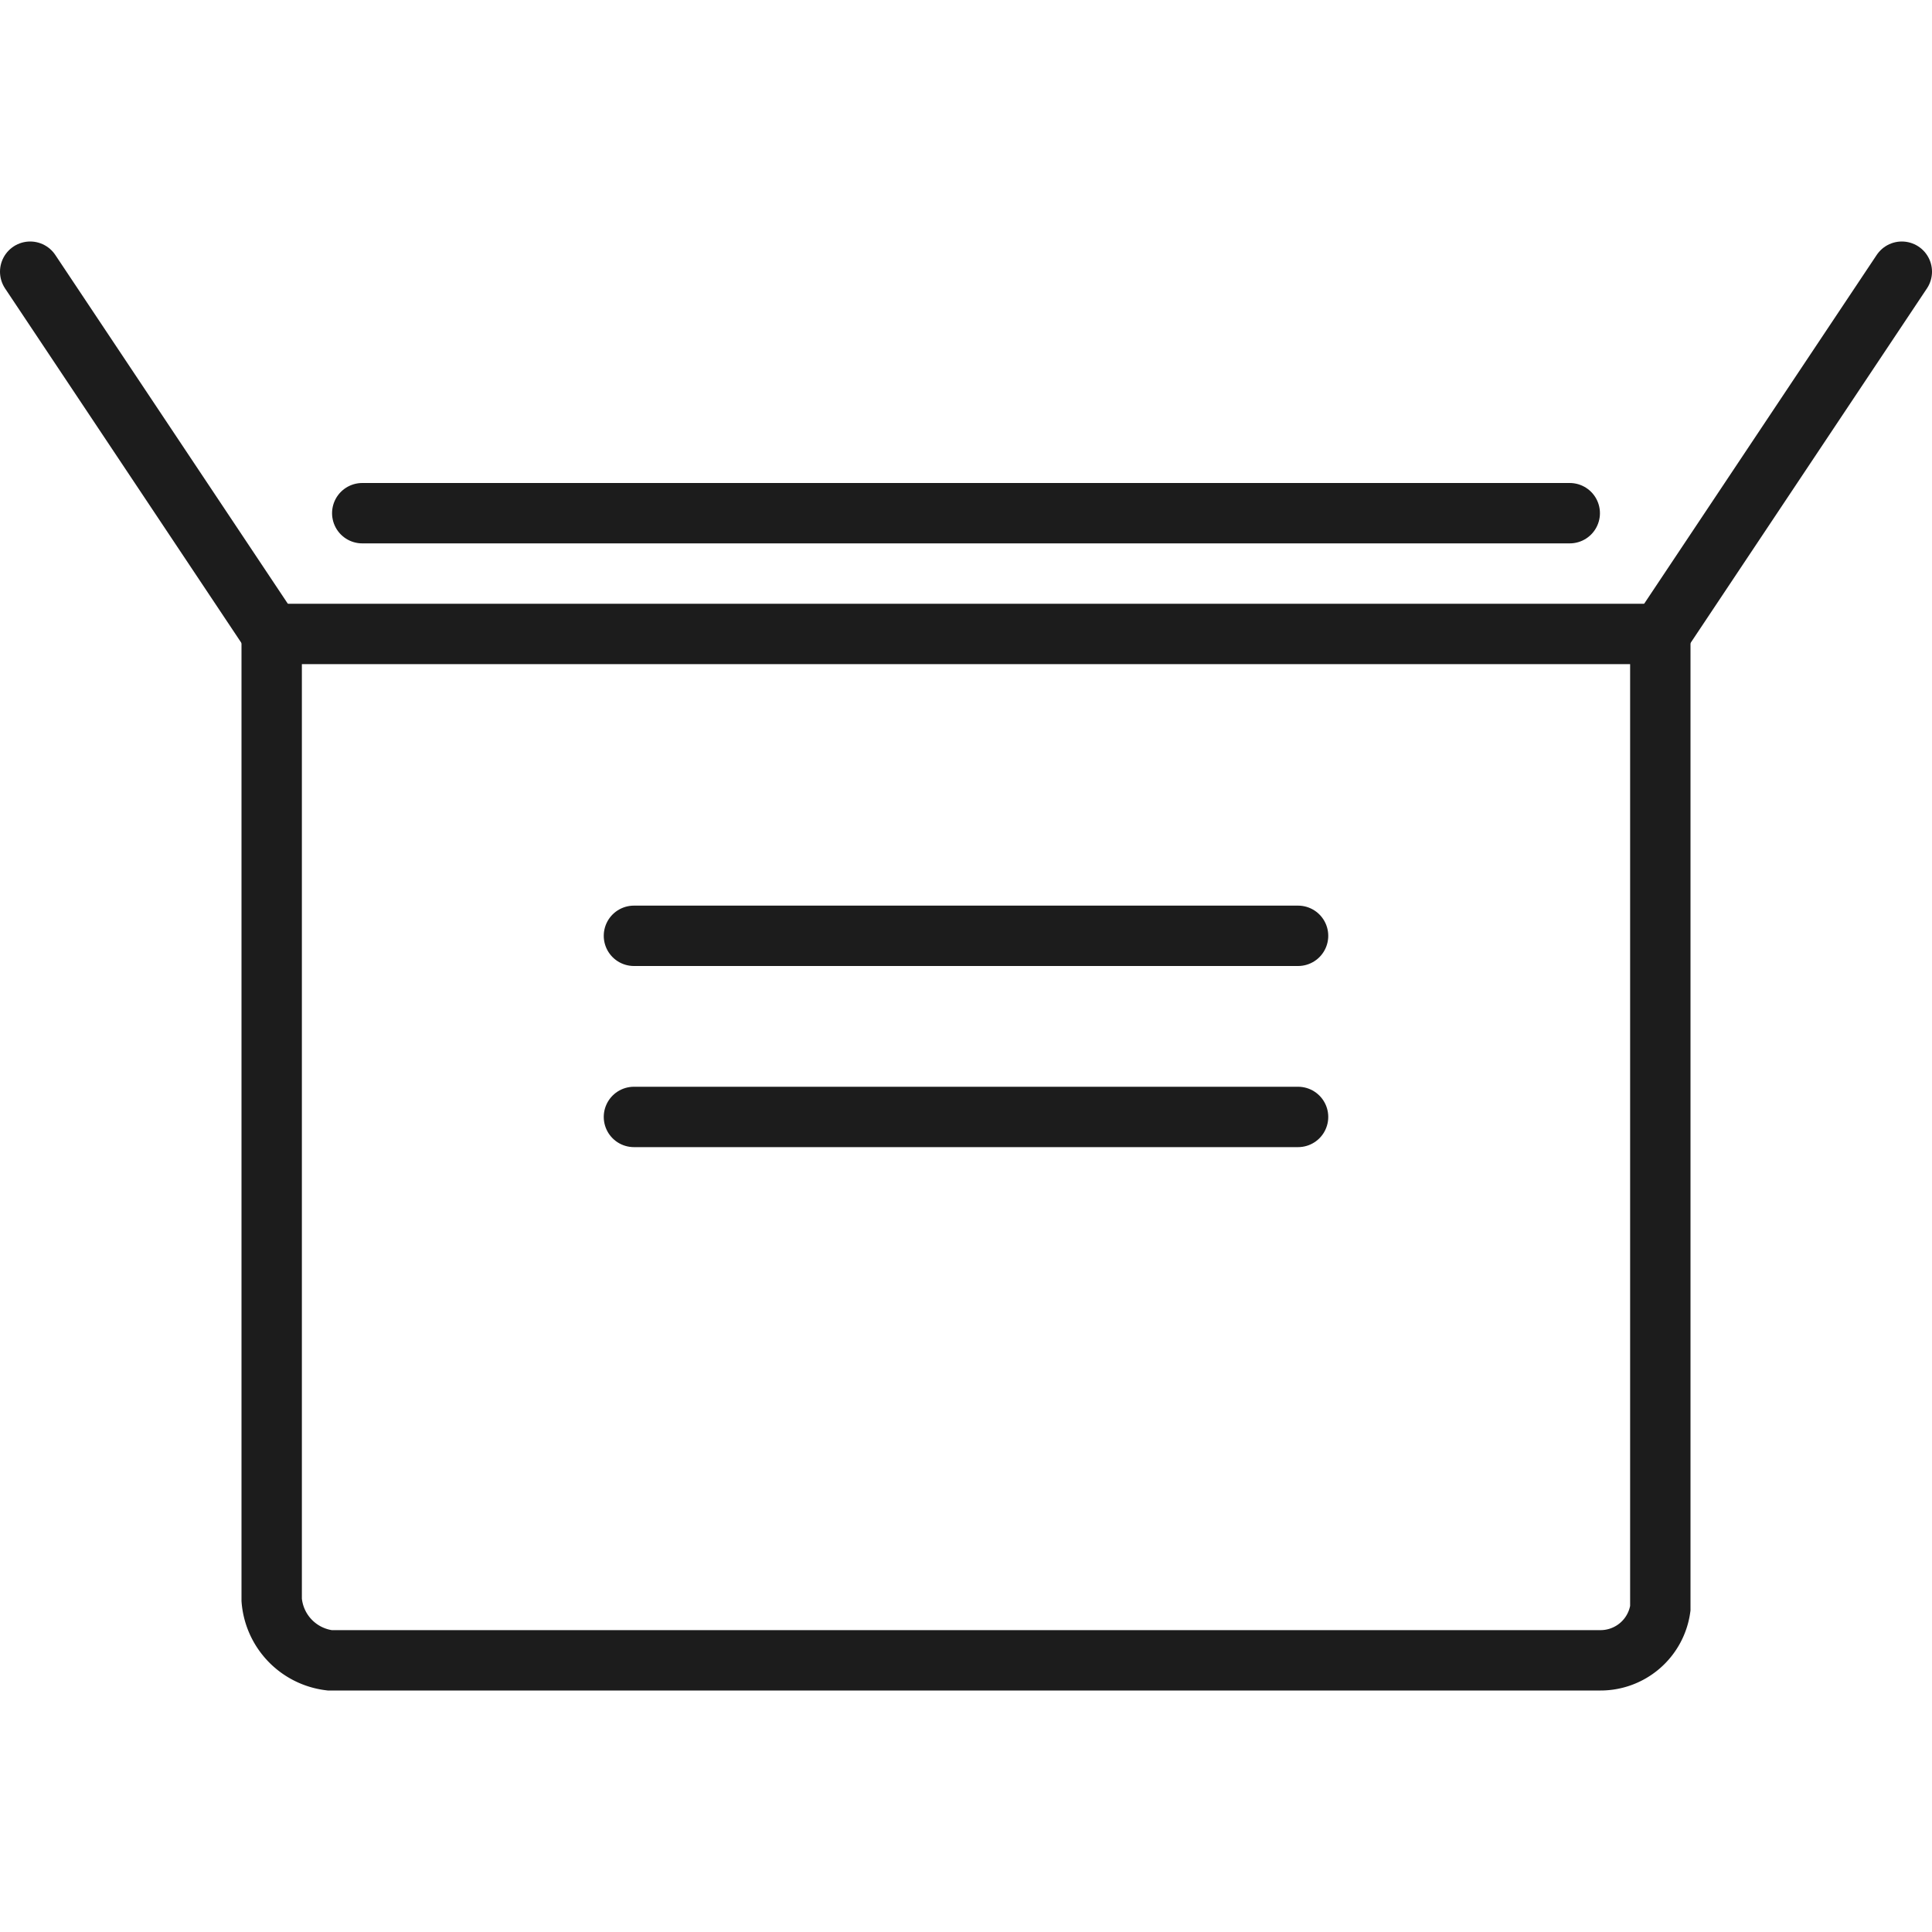
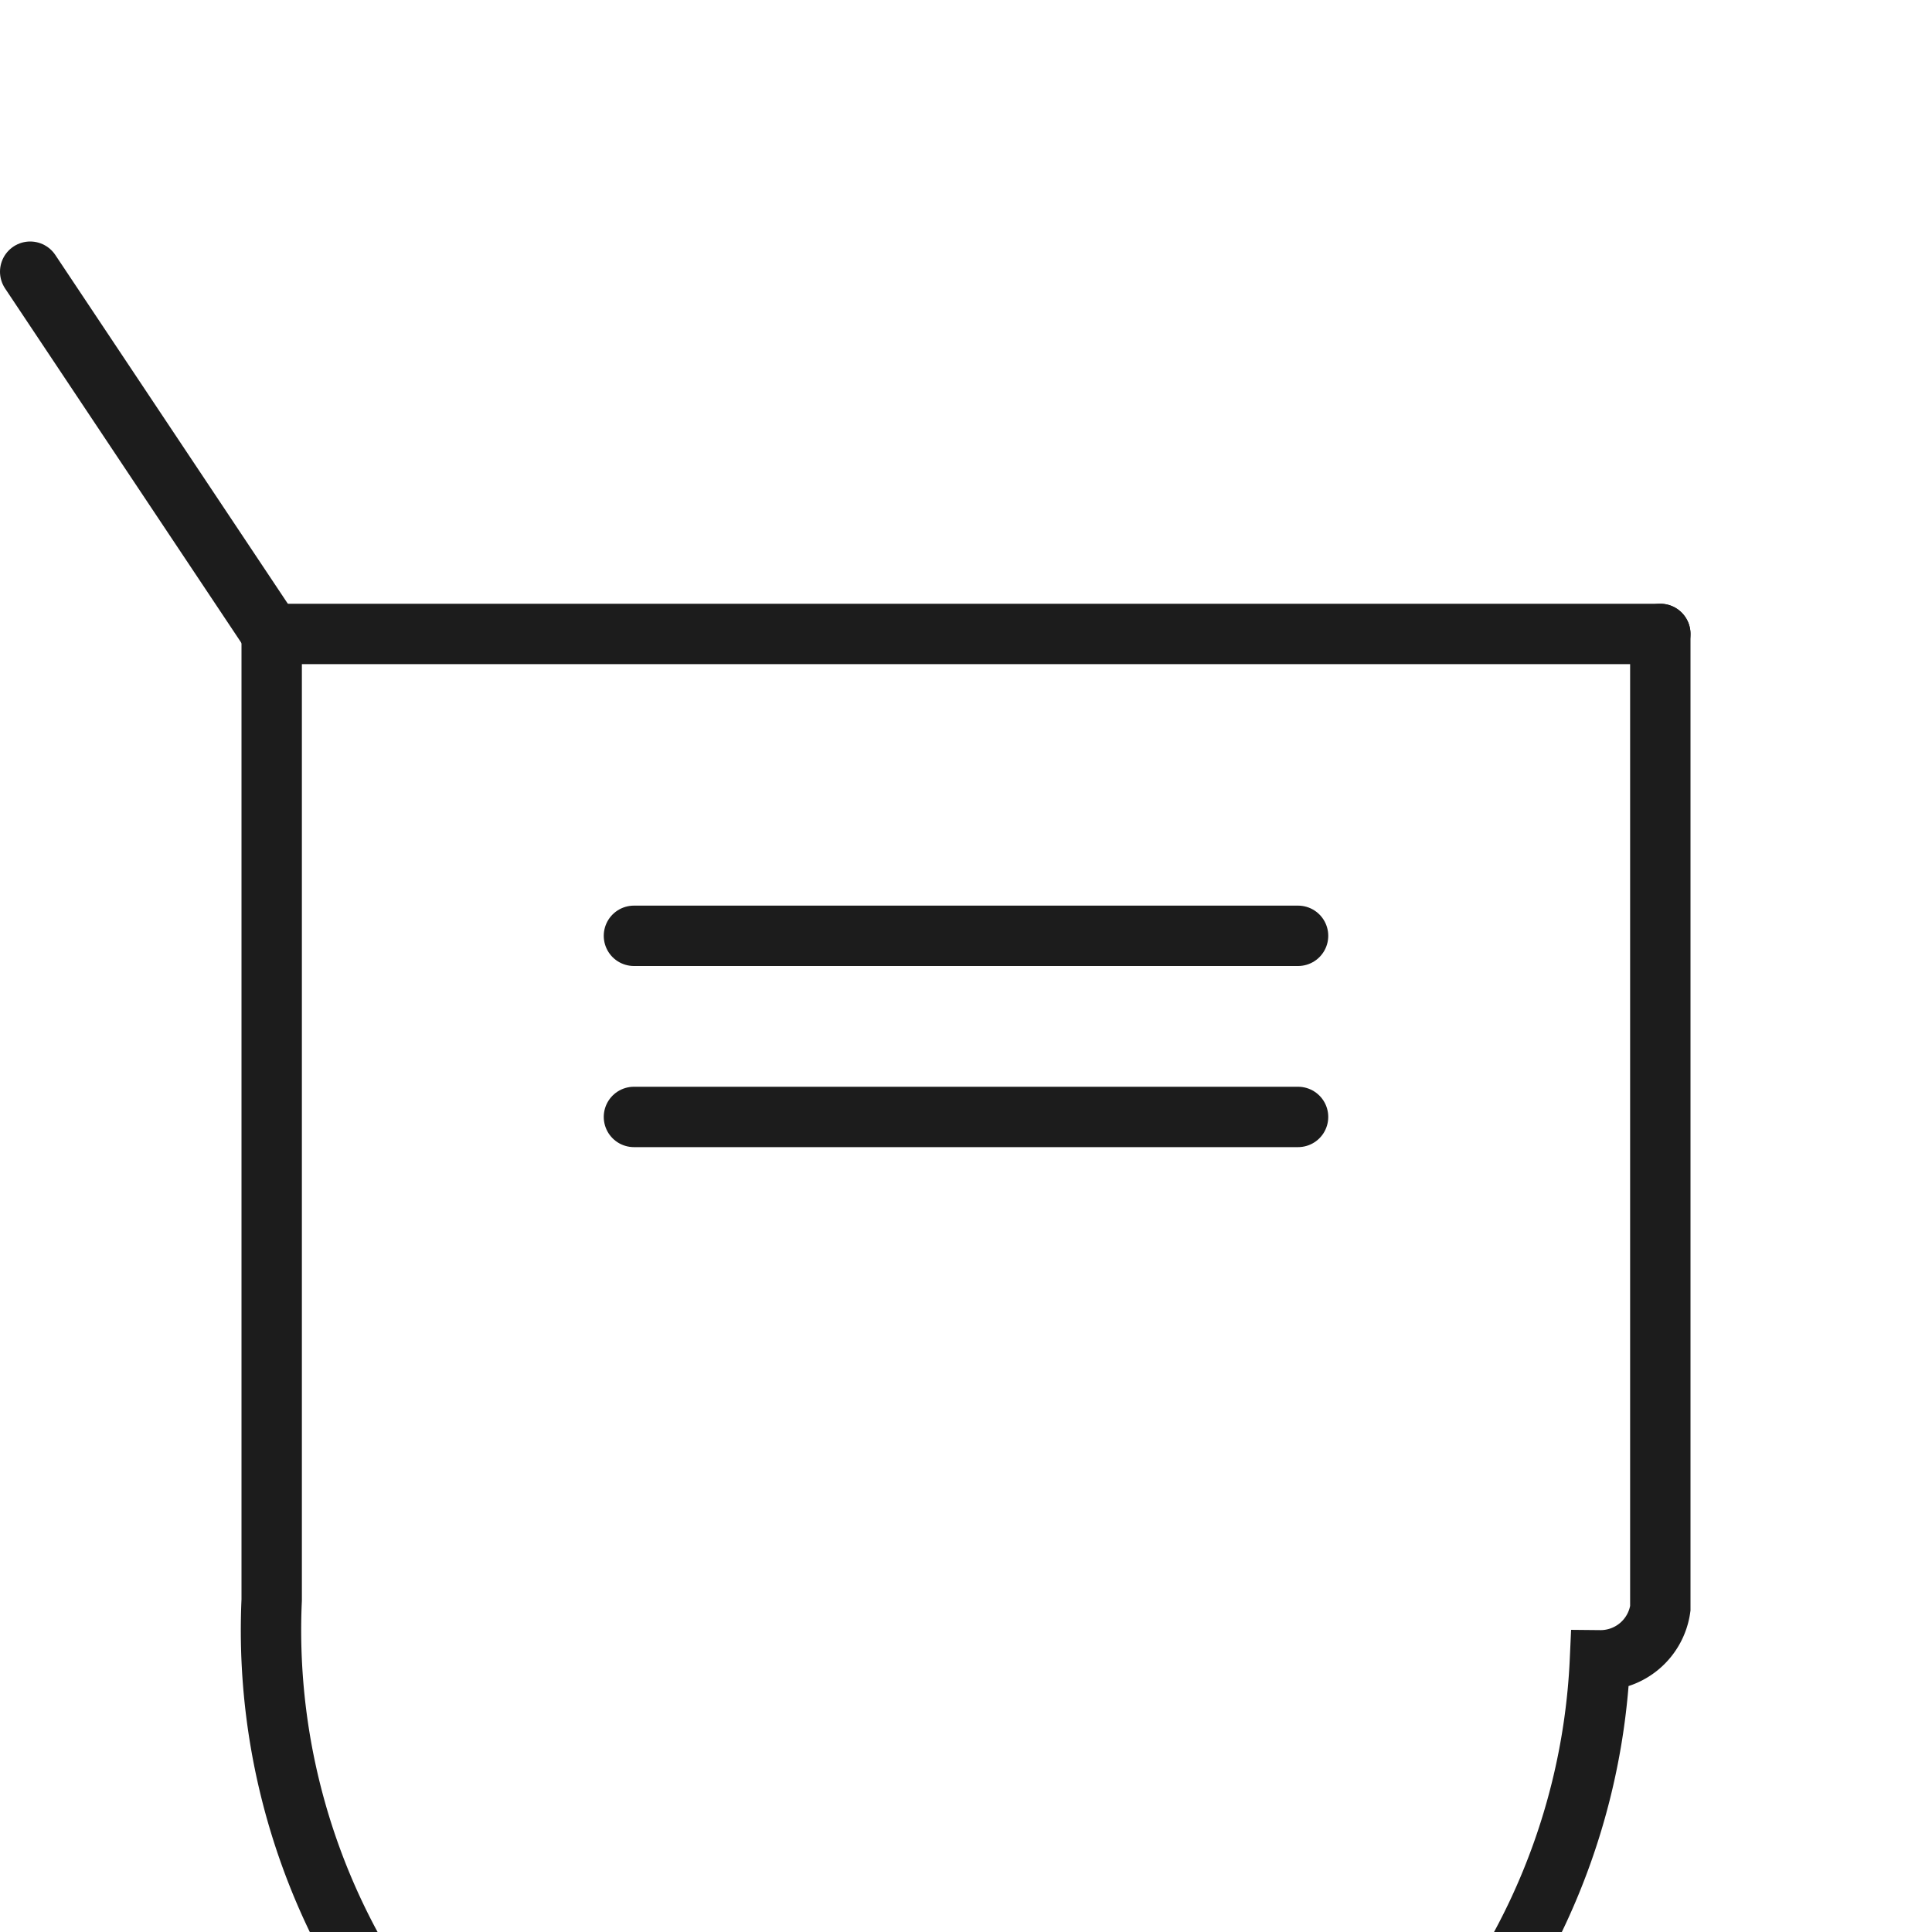
<svg xmlns="http://www.w3.org/2000/svg" id="Designs" viewBox="0 0 64 64">
  <defs>
    <style>.cls-1{fill:none;stroke:#1c1c1c;stroke-linecap:round;stroke-miterlimit:10;stroke-width:2px;}</style>
  </defs>
  <title>2016_Movinga-Line-Icons-64x64-v2</title>
-   <path class="cls-1" d="M55,21V53.28A2,2,0,0,1,53,55H10.92A2.19,2.19,0,0,1,9,53V21" />
-   <line class="cls-1" x1="12" y1="17" x2="52" y2="17" />
+   <path class="cls-1" d="M55,21V53.28A2,2,0,0,1,53,55A2.19,2.19,0,0,1,9,53V21" />
  <line class="cls-1" x1="21" y1="37" x2="43" y2="37" />
  <line class="cls-1" x1="9" y1="21" x2="55" y2="21" />
  <line class="cls-1" x1="21" y1="31" x2="43" y2="31" />
  <line class="cls-1" x1="9" y1="21" x2="1" y2="9" />
-   <line class="cls-1" x1="55" y1="21" x2="63" y2="9" />
</svg>